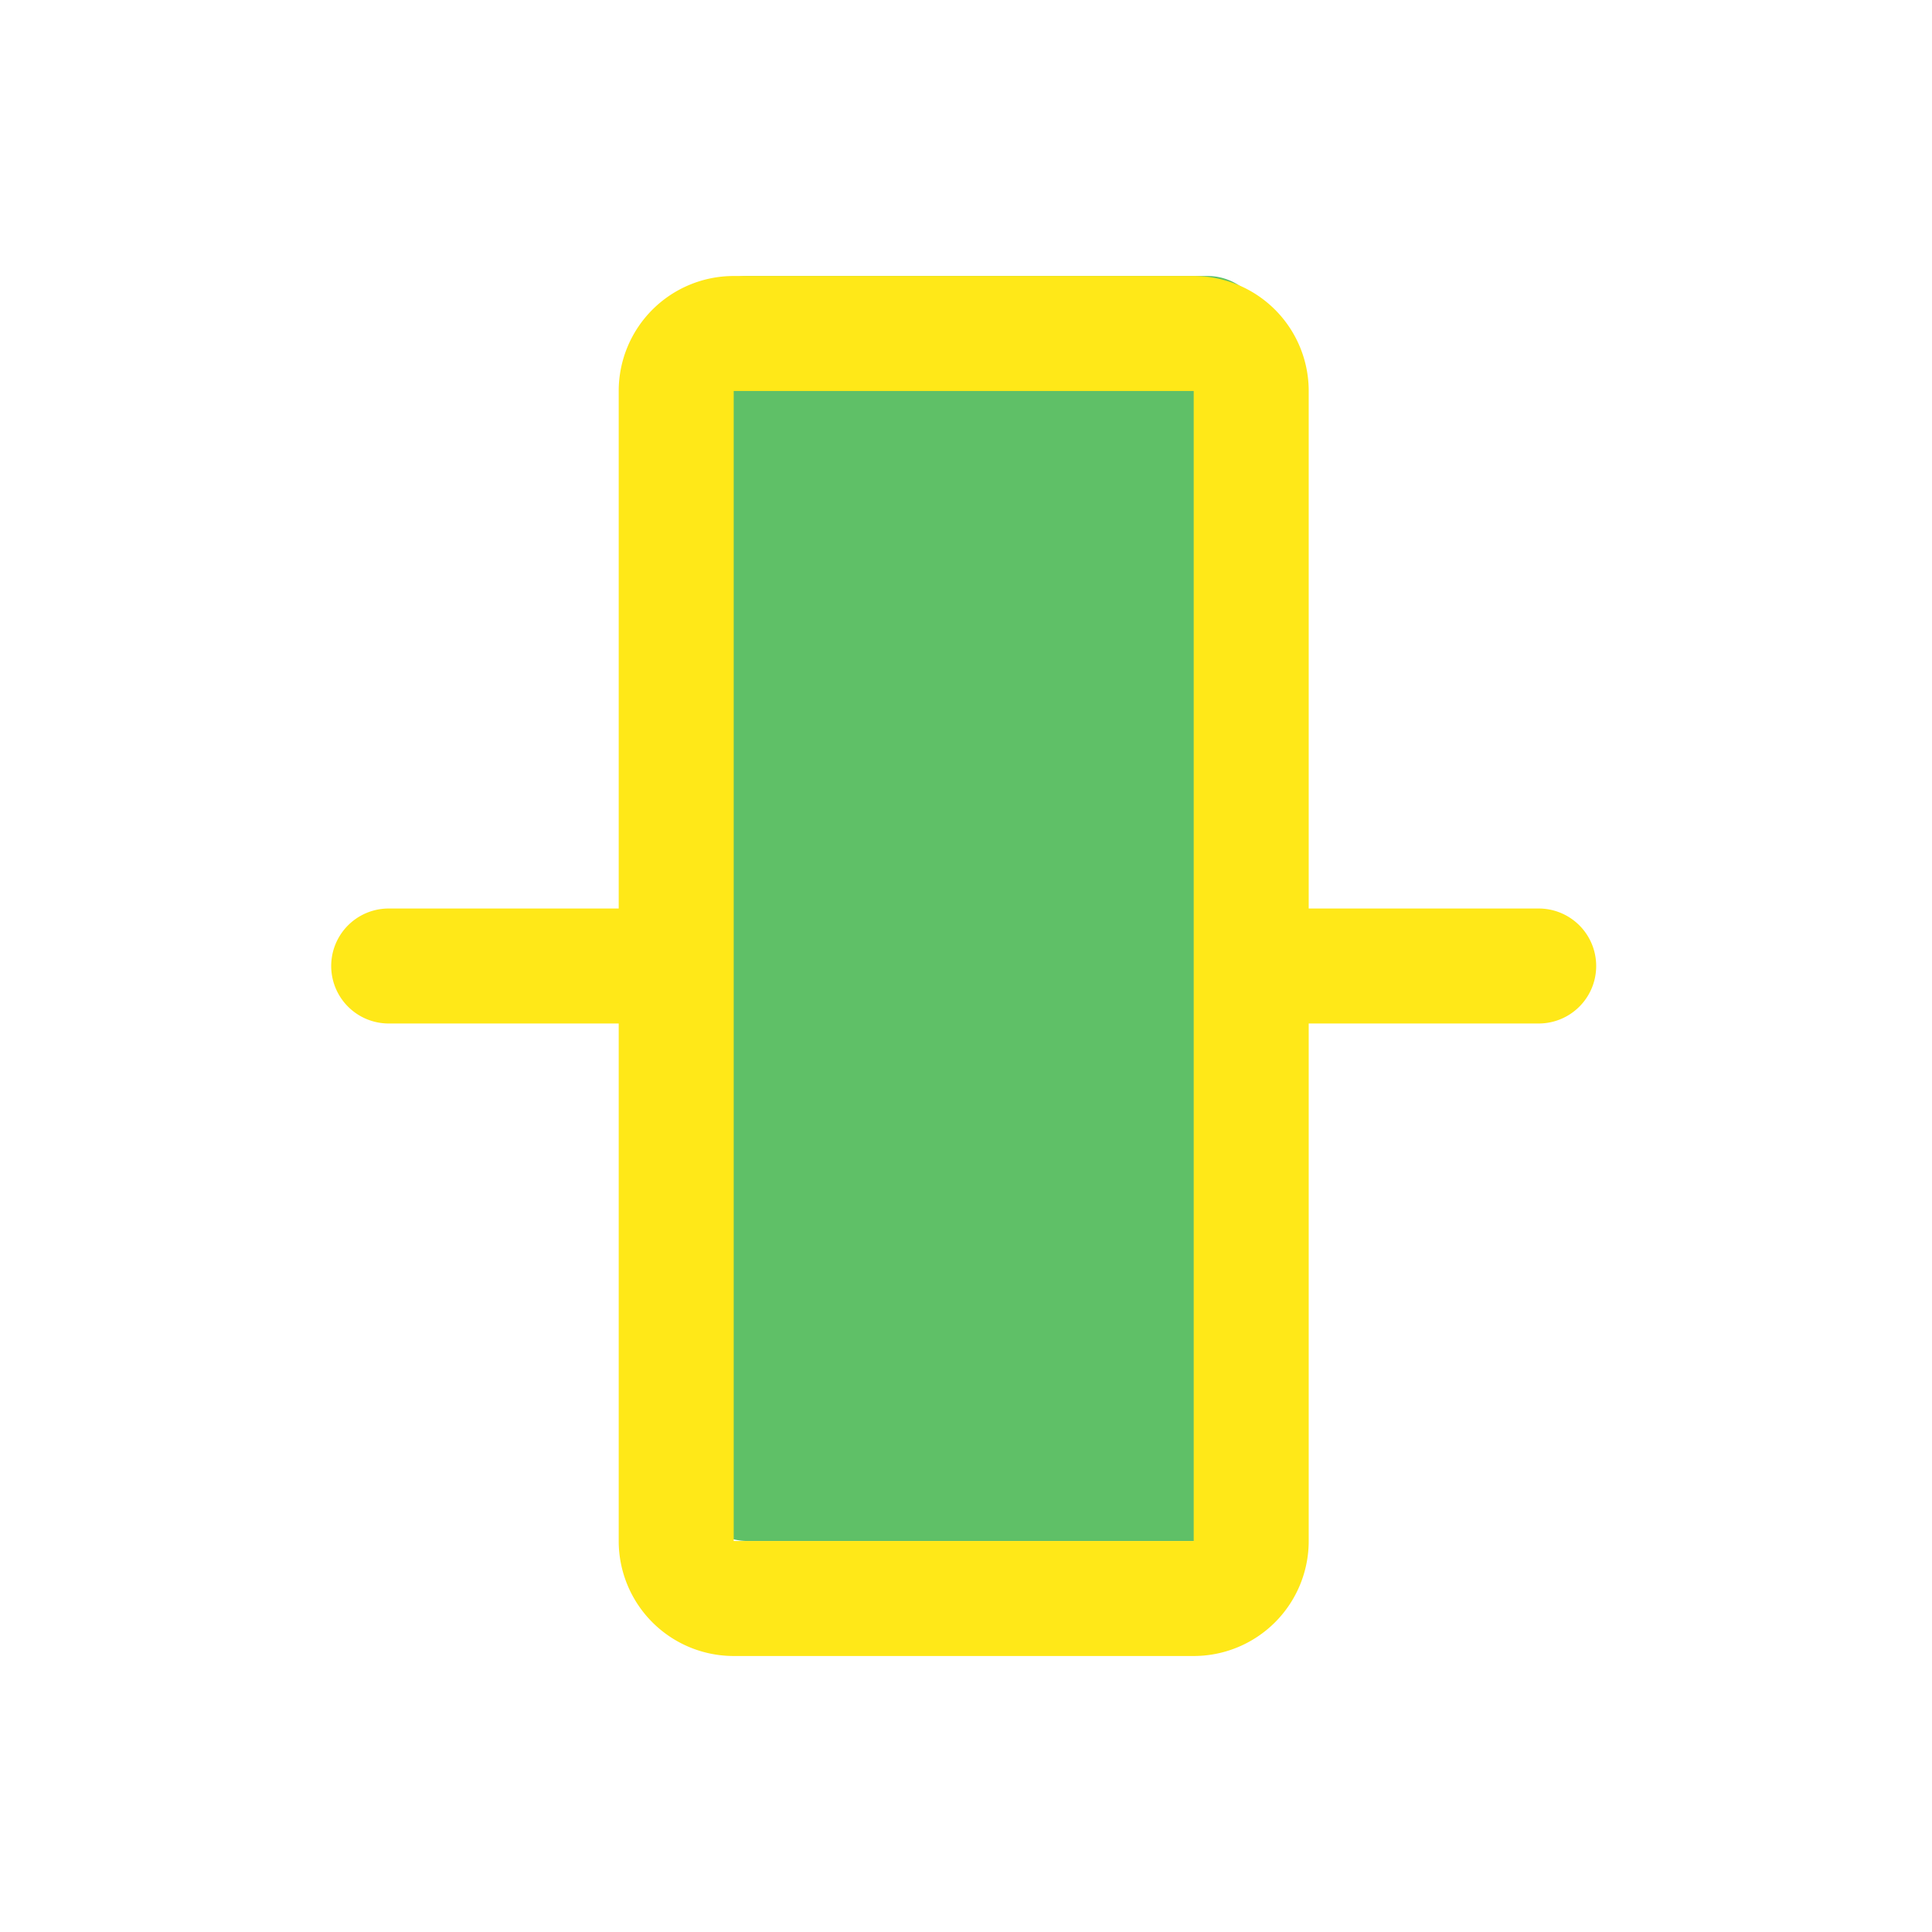
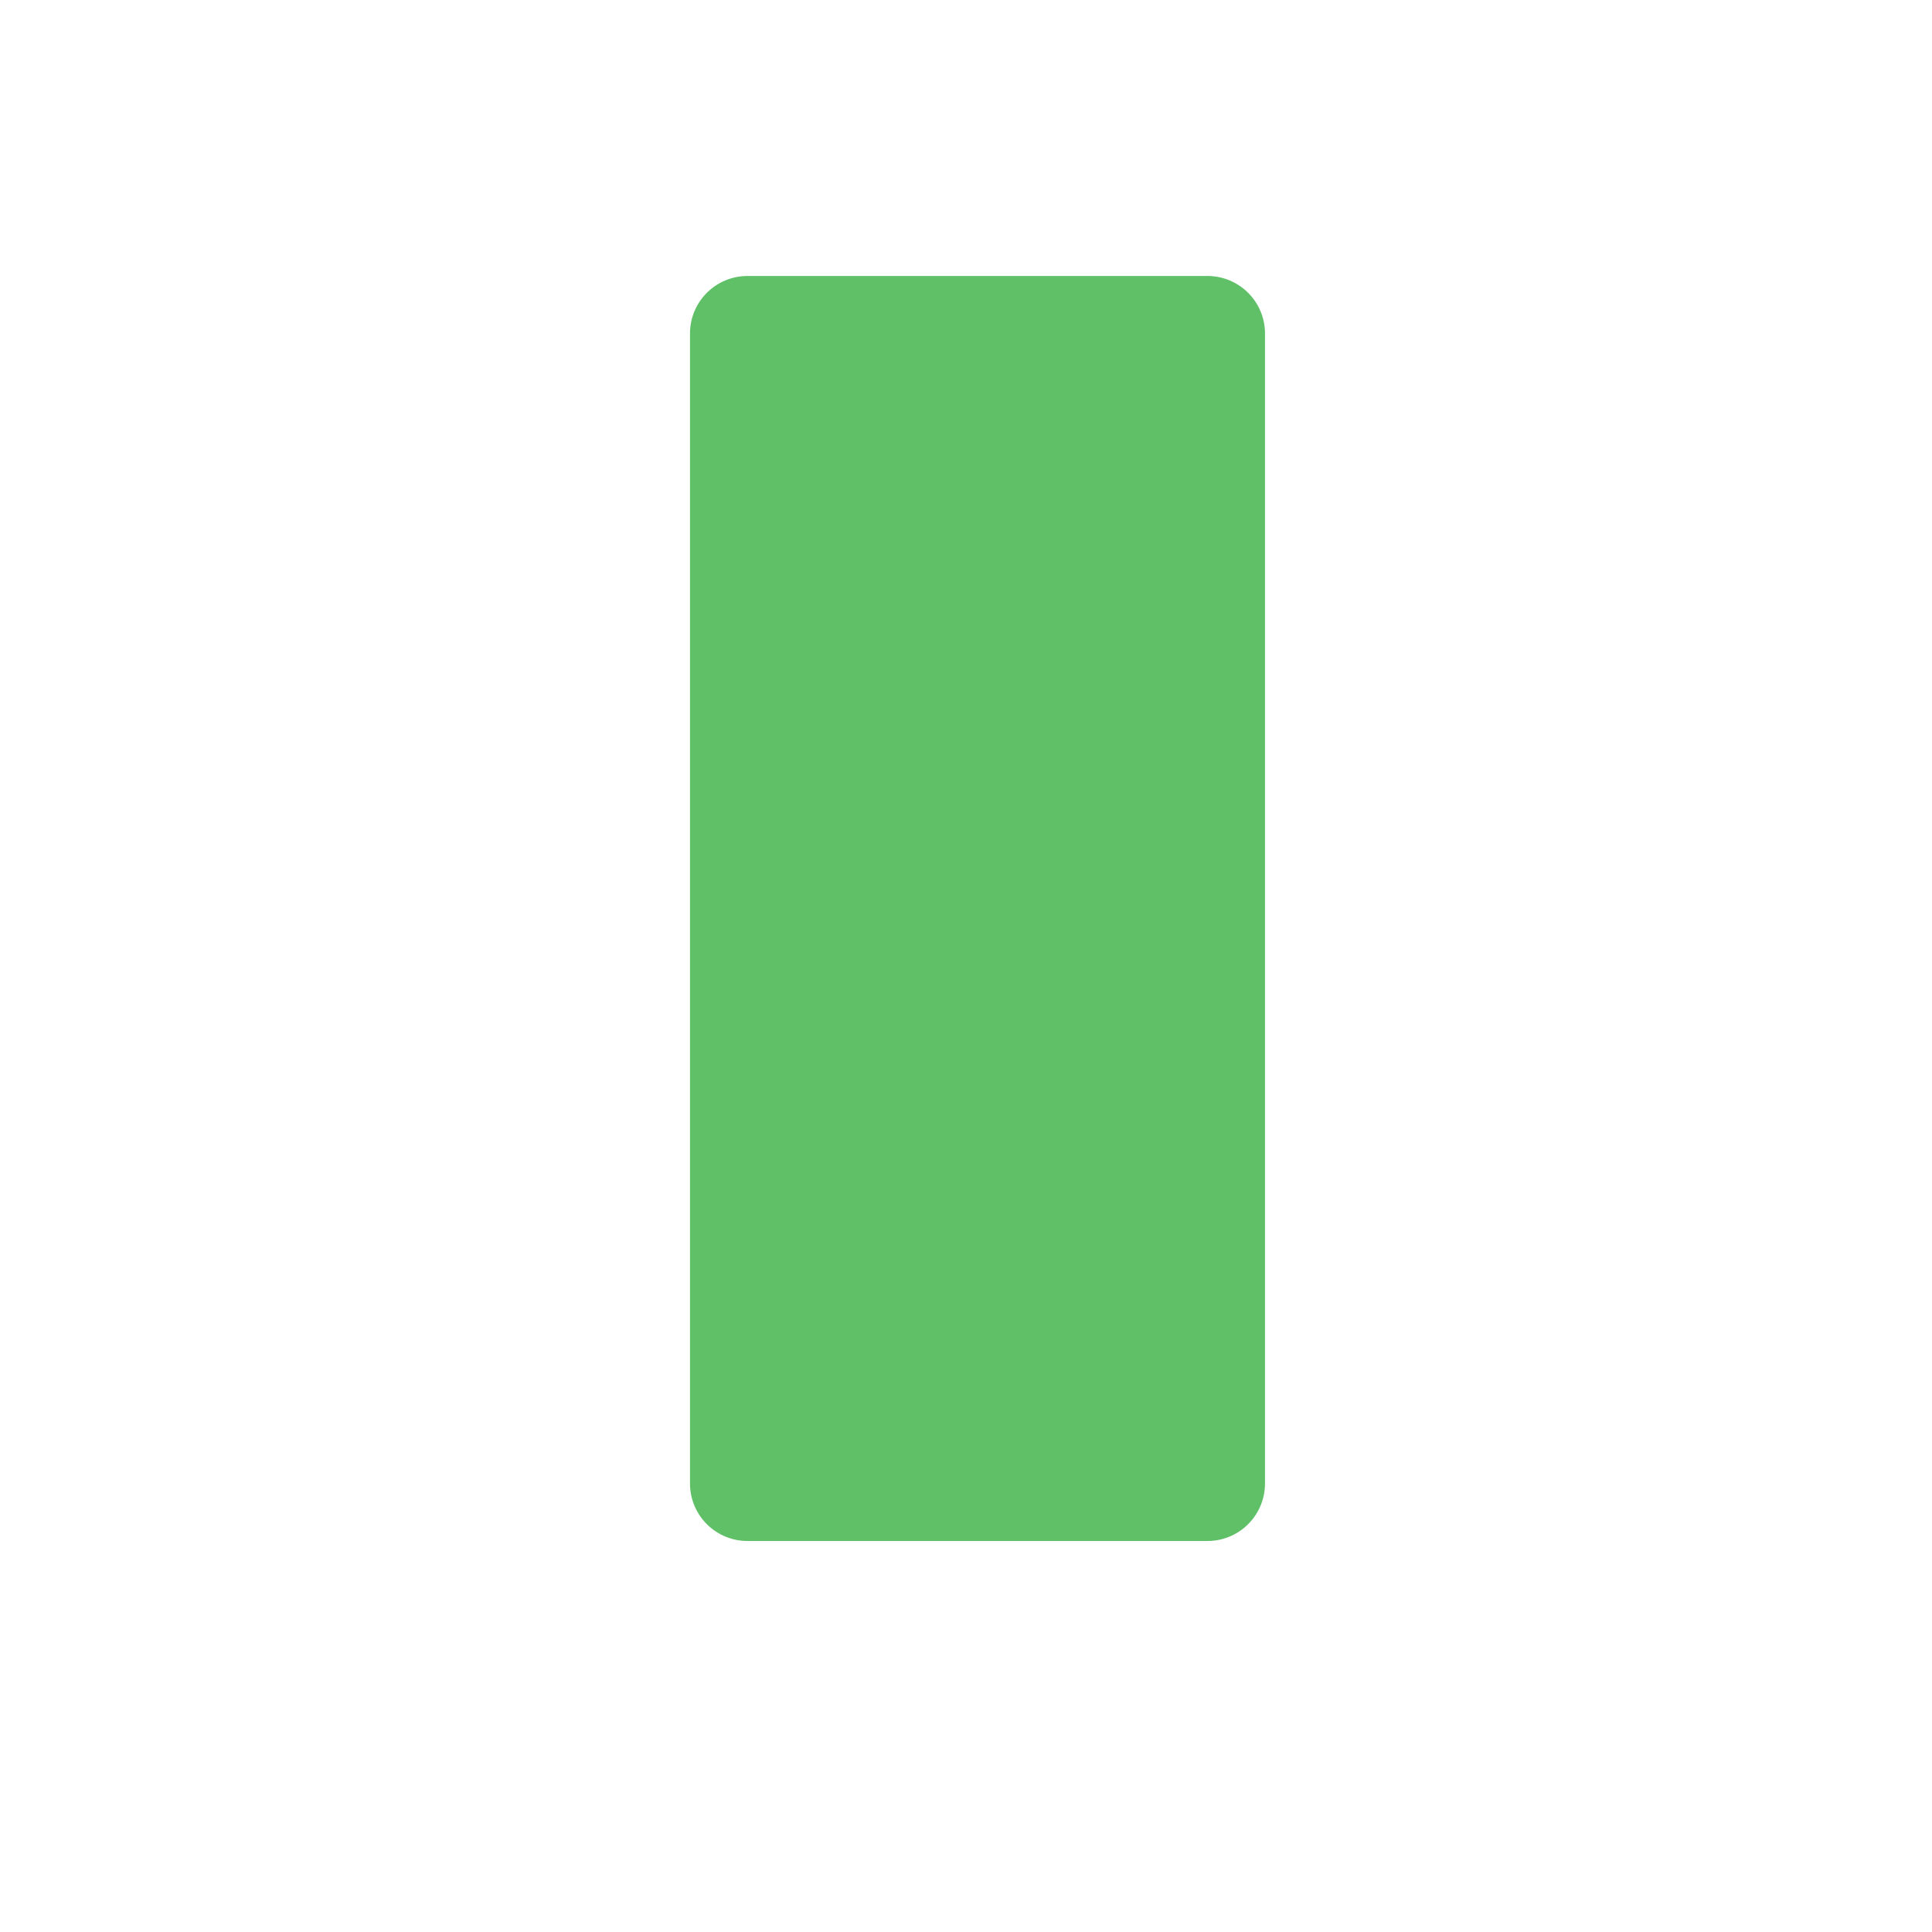
<svg xmlns="http://www.w3.org/2000/svg" width="70" height="70" fill="none">
  <path fill="#5FC067" d="M45.833 12.083V53.75a2.083 2.083 0 0 1-2.083 2.083H27.083A2.083 2.083 0 0 1 25 53.75V12.083A2.083 2.083 0 0 1 27.083 10H43.75a2.083 2.083 0 0 1 2.083 2.083Z" />
-   <path fill="#FFE818" d="M55.75 32.917h-8.333v-18.75A4.167 4.167 0 0 0 43.25 10H26.583a4.167 4.167 0 0 0-4.166 4.167v18.75h-8.334a2.083 2.083 0 0 0 0 4.166h8.334v18.75A4.167 4.167 0 0 0 26.583 60H43.25a4.167 4.167 0 0 0 4.167-4.167v-18.75h8.333a2.083 2.083 0 0 0 0-4.166Zm-12.5 22.916H26.583V14.167H43.25v41.666Z" />
</svg>